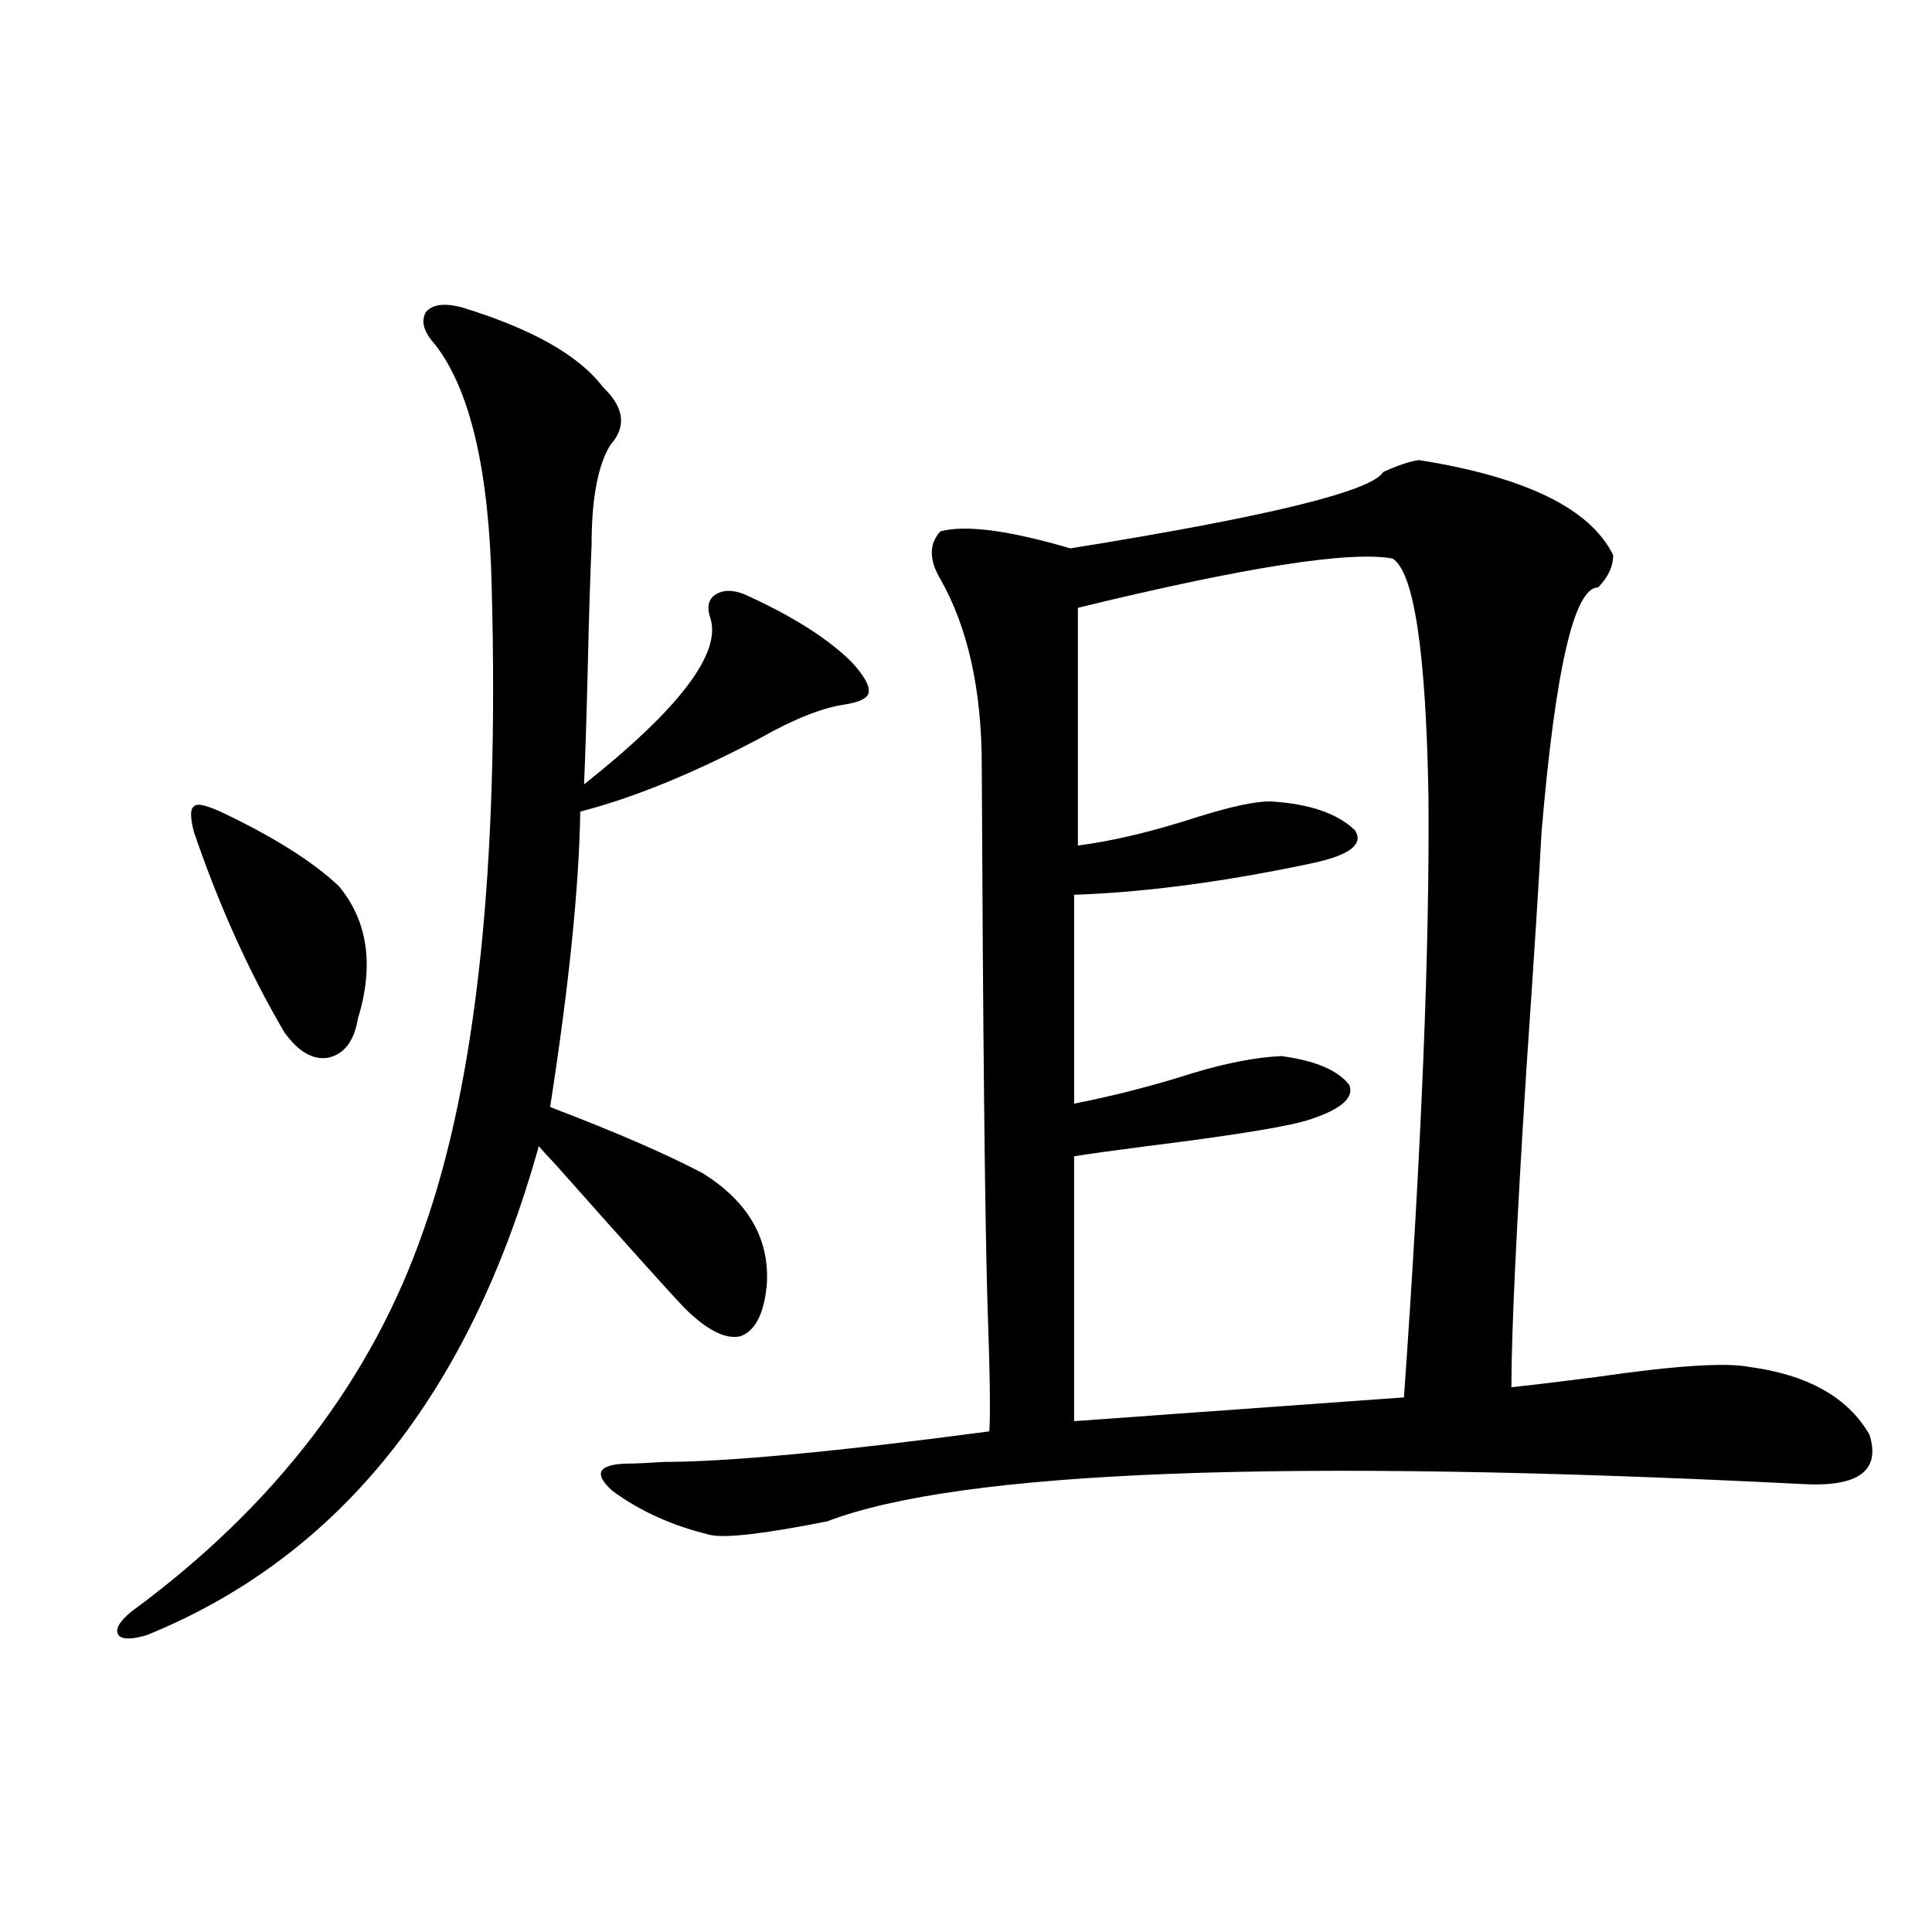
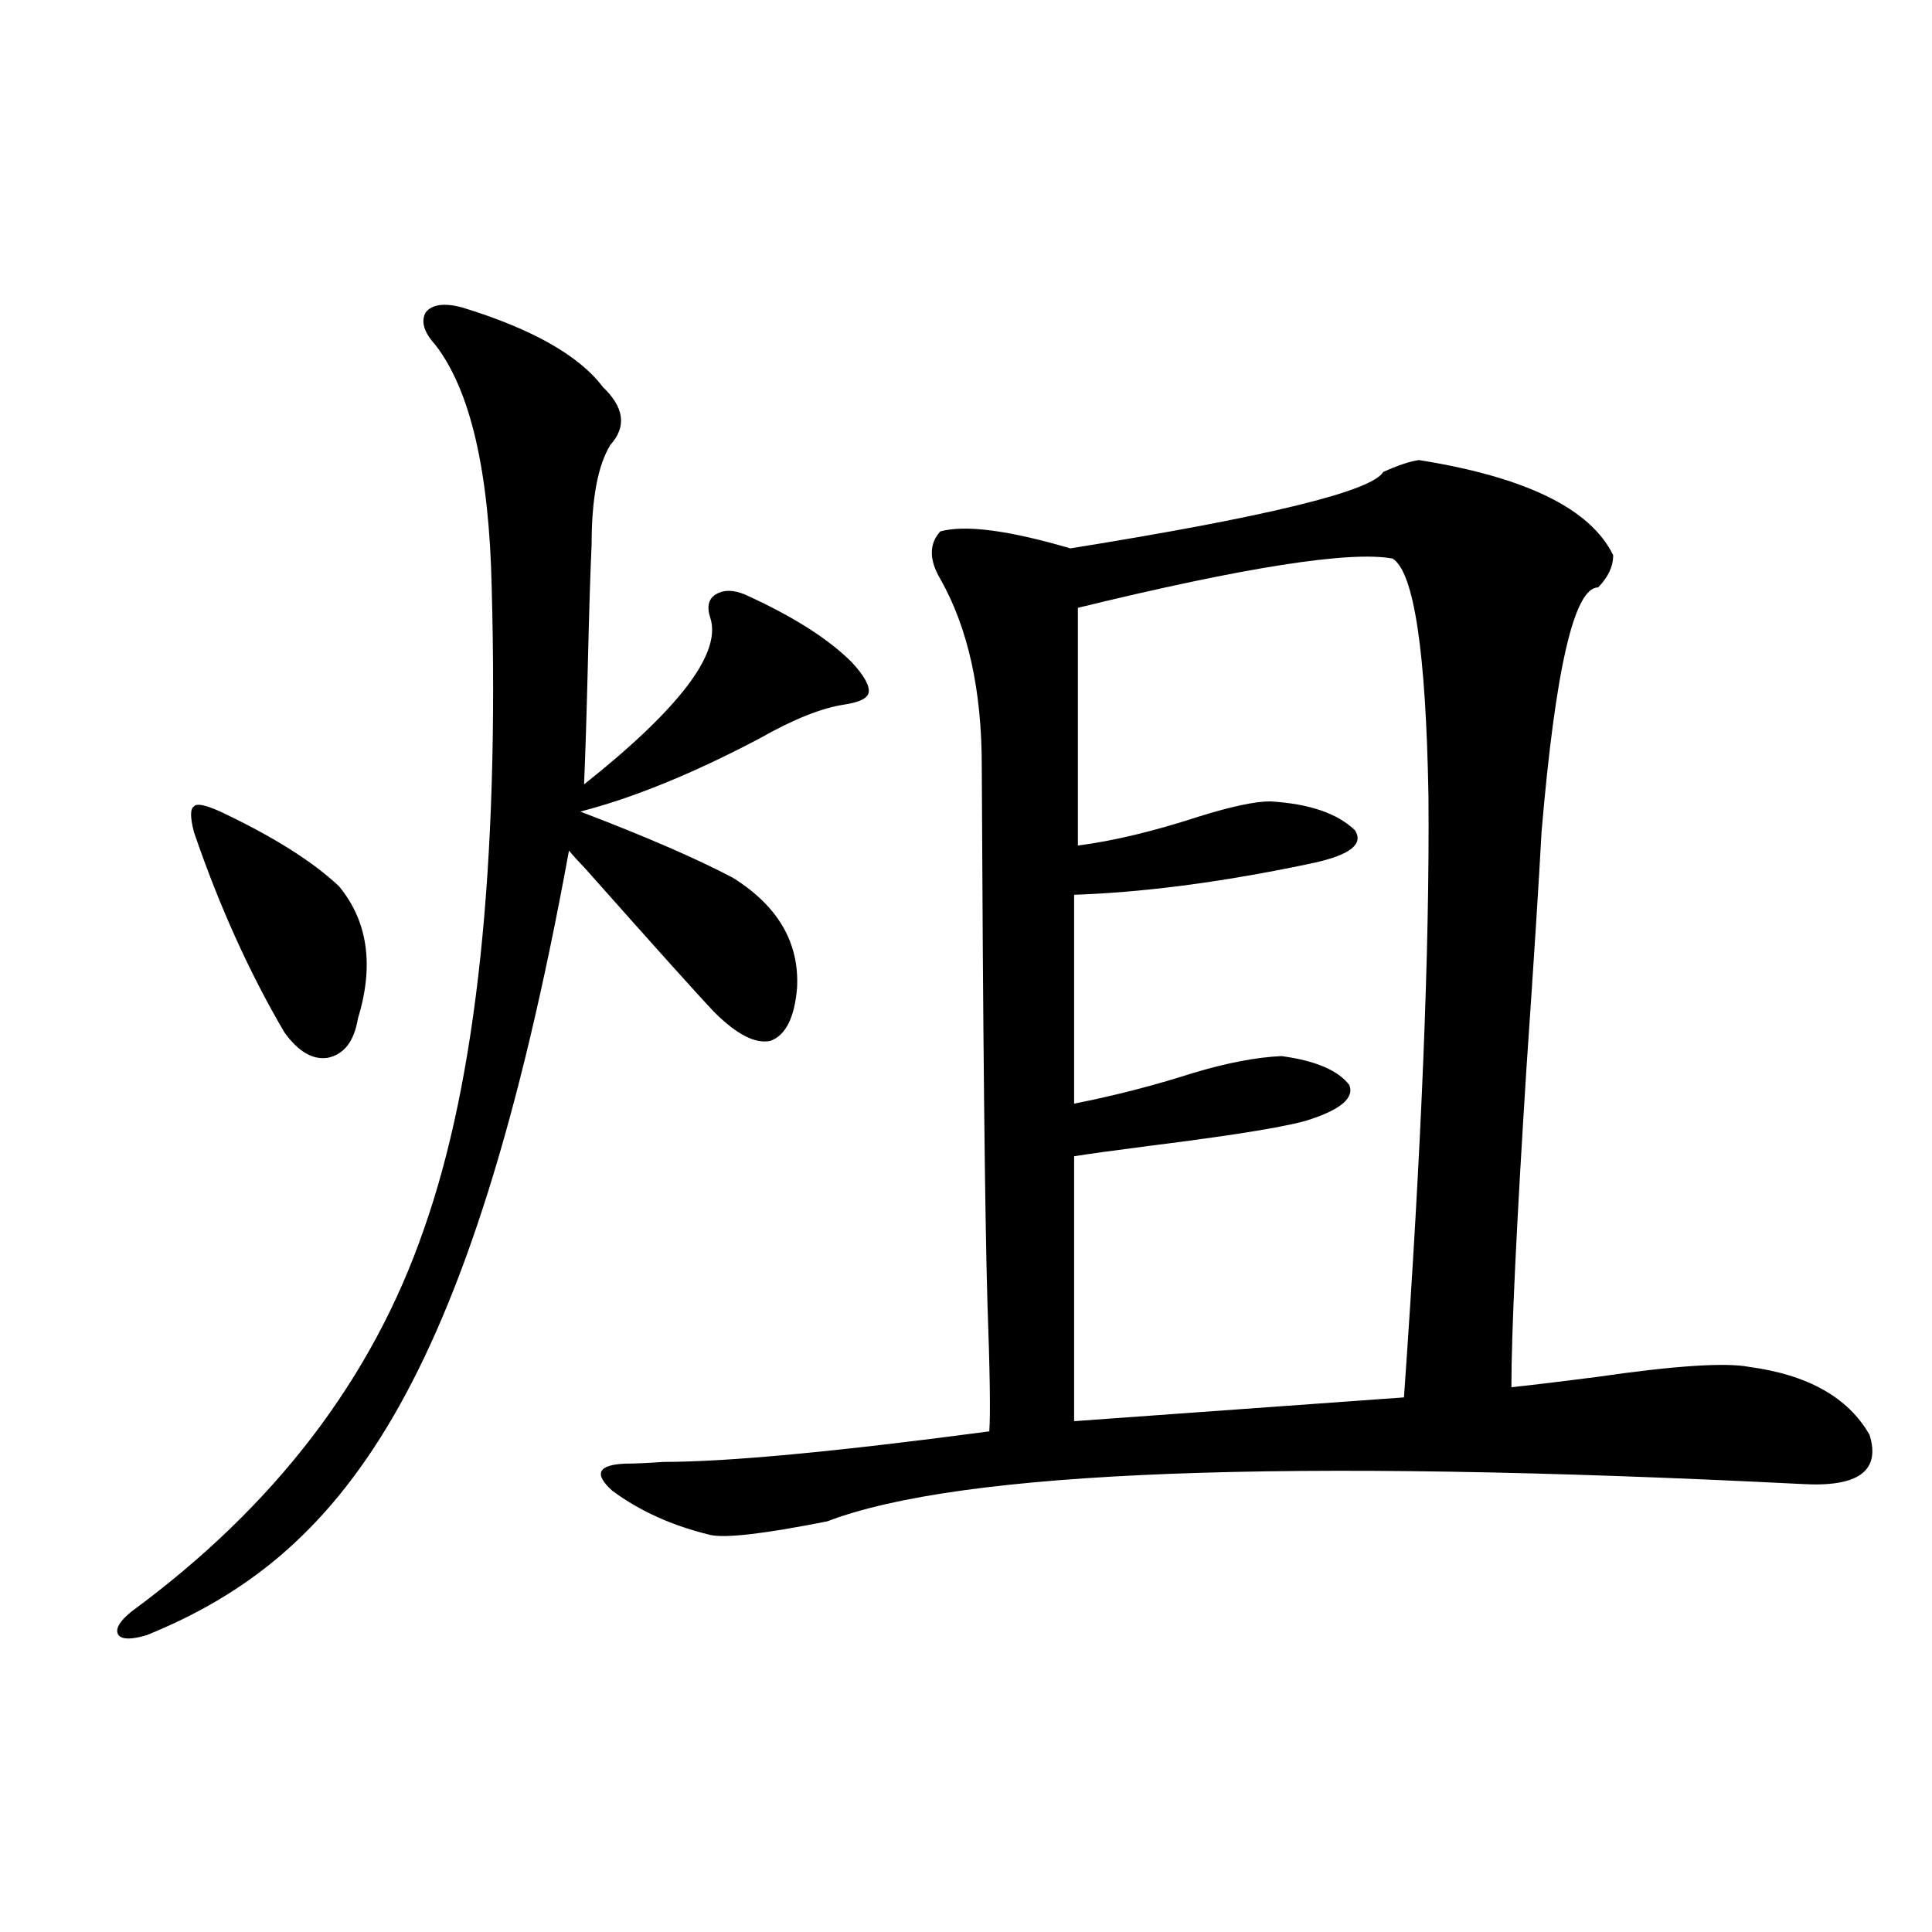
<svg xmlns="http://www.w3.org/2000/svg" version="1.1" id="图层_1" x="0px" y="0px" width="1000px" height="1000px" viewBox="0 0 1000 1000" enable-background="new 0 0 1000 1000" xml:space="preserve">
-   <path d="M238.896,159.035c36.417,11.138,60.807,24.912,73.169,41.309c11.052,10.547,12.348,20.518,3.902,29.883  c-6.509,10.547-9.756,27.837-9.756,51.855c-0.655,14.063-1.311,34.868-1.951,62.402c-0.655,26.367-1.311,46.885-1.951,61.523  c49.42-39.248,71.218-67.964,65.364-86.133c-1.951-5.85-0.976-9.956,2.927-12.305c3.902-2.334,8.78-2.334,14.634,0  c24.71,11.138,43.246,22.852,55.608,35.156c6.494,7.031,9.421,12.305,8.78,15.82c-0.655,2.939-4.878,4.985-12.683,6.152  c-11.707,1.758-26.341,7.622-43.901,17.578c-34.48,18.169-65.364,30.762-92.681,37.793c-0.655,39.263-5.854,90.239-15.609,152.93  c33.811,12.896,60.151,24.321,79.022,34.277c23.414,14.653,34.466,33.701,33.17,57.129c-1.311,15.244-5.854,24.321-13.658,27.246  c-7.805,1.758-17.561-3.213-29.268-14.941c-7.805-8.198-29.923-32.808-66.34-73.828c-3.902-4.092-6.829-7.319-8.78-9.668  C243.119,721.535,175.483,805.91,75.974,846.34c-7.805,2.335-12.683,2.335-14.634,0c-1.951-2.938,0.32-7.031,6.829-12.305  c74.145-54.492,124.54-120.41,151.216-197.754c27.316-77.344,39.023-188.086,35.121-332.227  c-1.311-60.342-11.066-102.241-29.268-125.684c-5.854-6.44-7.484-12.002-4.878-16.699  C223.607,157.58,229.781,156.701,238.896,159.035z M114.021,420.07c27.316,12.896,47.804,25.791,61.462,38.672  c14.954,18.169,18.201,41.021,9.756,68.555c-1.951,11.729-7.164,18.457-15.609,20.215c-7.805,1.182-15.289-3.213-22.438-13.184  c-18.216-31.05-33.825-65.615-46.828-103.711c-1.951-7.607-1.951-12.002,0-13.184C101.659,415.676,106.217,416.555,114.021,420.07z   M734.494,238.137c55.273,8.789,88.778,25.2,100.485,49.219c0,5.864-2.606,11.426-7.805,16.699  c-12.362,0-22.118,42.188-29.268,126.563c-1.311,24.609-3.902,65.342-7.805,122.168c-5.213,82.041-7.805,137.109-7.805,165.234  c11.052-1.167,25.686-2.925,43.901-5.273c40.319-5.85,66.66-7.607,79.022-5.273c30.563,4.106,51.371,15.82,62.438,35.156  c5.854,18.76-5.854,27.246-35.121,25.488c-267.311-13.472-435.446-7.031-504.378,19.336c-32.529,6.455-52.682,8.789-60.486,7.031  c-19.512-4.683-36.432-12.305-50.73-22.852c-9.756-8.789-7.484-13.472,6.829-14.063c4.543,0,11.052-0.288,19.512-0.879  c33.17,0,89.419-5.273,168.776-15.82c0.641-8.789,0.32-31.05-0.976-66.797c-1.311-45.703-2.286-138.276-2.927-277.734  c0-39.248-7.164-71.479-21.463-96.68c-5.854-9.956-5.854-18.154,0-24.609c13.003-3.516,35.441-0.576,67.315,8.789  c102.102-16.396,156.094-29.58,161.947-39.551C723.763,240.773,729.937,238.728,734.494,238.137z M720.836,289.113  c-22.118-4.092-76.431,4.395-162.923,25.488v123.047c18.201-2.334,39.023-7.319,62.438-14.941c16.905-5.273,29.268-7.91,37.072-7.91  c20.152,1.182,34.786,6.152,43.901,14.941c4.543,7.031-2.286,12.607-20.487,16.699c-2.606,0.591-6.829,1.47-12.683,2.637  c-40.975,8.213-78.382,12.896-112.192,14.063v108.105c20.808-4.092,41.295-9.365,61.462-15.82  c17.561-5.273,32.835-8.198,45.853-8.789c17.561,2.349,29.268,7.334,35.121,14.941c2.592,6.455-3.902,12.305-19.512,17.578  c-9.756,3.516-38.048,8.213-84.876,14.063c-18.216,2.349-30.898,4.106-38.048,5.273v137.109l170.728-12.305  c9.101-128.896,13.323-232.607,12.683-311.133C738.062,337.165,731.888,296.145,720.836,289.113z" />
+   <path d="M238.896,159.035c36.417,11.138,60.807,24.912,73.169,41.309c11.052,10.547,12.348,20.518,3.902,29.883  c-6.509,10.547-9.756,27.837-9.756,51.855c-0.655,14.063-1.311,34.868-1.951,62.402c-0.655,26.367-1.311,46.885-1.951,61.523  c49.42-39.248,71.218-67.964,65.364-86.133c-1.951-5.85-0.976-9.956,2.927-12.305c3.902-2.334,8.78-2.334,14.634,0  c24.71,11.138,43.246,22.852,55.608,35.156c6.494,7.031,9.421,12.305,8.78,15.82c-0.655,2.939-4.878,4.985-12.683,6.152  c-11.707,1.758-26.341,7.622-43.901,17.578c-34.48,18.169-65.364,30.762-92.681,37.793c33.811,12.896,60.151,24.321,79.022,34.277c23.414,14.653,34.466,33.701,33.17,57.129c-1.311,15.244-5.854,24.321-13.658,27.246  c-7.805,1.758-17.561-3.213-29.268-14.941c-7.805-8.198-29.923-32.808-66.34-73.828c-3.902-4.092-6.829-7.319-8.78-9.668  C243.119,721.535,175.483,805.91,75.974,846.34c-7.805,2.335-12.683,2.335-14.634,0c-1.951-2.938,0.32-7.031,6.829-12.305  c74.145-54.492,124.54-120.41,151.216-197.754c27.316-77.344,39.023-188.086,35.121-332.227  c-1.311-60.342-11.066-102.241-29.268-125.684c-5.854-6.44-7.484-12.002-4.878-16.699  C223.607,157.58,229.781,156.701,238.896,159.035z M114.021,420.07c27.316,12.896,47.804,25.791,61.462,38.672  c14.954,18.169,18.201,41.021,9.756,68.555c-1.951,11.729-7.164,18.457-15.609,20.215c-7.805,1.182-15.289-3.213-22.438-13.184  c-18.216-31.05-33.825-65.615-46.828-103.711c-1.951-7.607-1.951-12.002,0-13.184C101.659,415.676,106.217,416.555,114.021,420.07z   M734.494,238.137c55.273,8.789,88.778,25.2,100.485,49.219c0,5.864-2.606,11.426-7.805,16.699  c-12.362,0-22.118,42.188-29.268,126.563c-1.311,24.609-3.902,65.342-7.805,122.168c-5.213,82.041-7.805,137.109-7.805,165.234  c11.052-1.167,25.686-2.925,43.901-5.273c40.319-5.85,66.66-7.607,79.022-5.273c30.563,4.106,51.371,15.82,62.438,35.156  c5.854,18.76-5.854,27.246-35.121,25.488c-267.311-13.472-435.446-7.031-504.378,19.336c-32.529,6.455-52.682,8.789-60.486,7.031  c-19.512-4.683-36.432-12.305-50.73-22.852c-9.756-8.789-7.484-13.472,6.829-14.063c4.543,0,11.052-0.288,19.512-0.879  c33.17,0,89.419-5.273,168.776-15.82c0.641-8.789,0.32-31.05-0.976-66.797c-1.311-45.703-2.286-138.276-2.927-277.734  c0-39.248-7.164-71.479-21.463-96.68c-5.854-9.956-5.854-18.154,0-24.609c13.003-3.516,35.441-0.576,67.315,8.789  c102.102-16.396,156.094-29.58,161.947-39.551C723.763,240.773,729.937,238.728,734.494,238.137z M720.836,289.113  c-22.118-4.092-76.431,4.395-162.923,25.488v123.047c18.201-2.334,39.023-7.319,62.438-14.941c16.905-5.273,29.268-7.91,37.072-7.91  c20.152,1.182,34.786,6.152,43.901,14.941c4.543,7.031-2.286,12.607-20.487,16.699c-2.606,0.591-6.829,1.47-12.683,2.637  c-40.975,8.213-78.382,12.896-112.192,14.063v108.105c20.808-4.092,41.295-9.365,61.462-15.82  c17.561-5.273,32.835-8.198,45.853-8.789c17.561,2.349,29.268,7.334,35.121,14.941c2.592,6.455-3.902,12.305-19.512,17.578  c-9.756,3.516-38.048,8.213-84.876,14.063c-18.216,2.349-30.898,4.106-38.048,5.273v137.109l170.728-12.305  c9.101-128.896,13.323-232.607,12.683-311.133C738.062,337.165,731.888,296.145,720.836,289.113z" />
</svg>